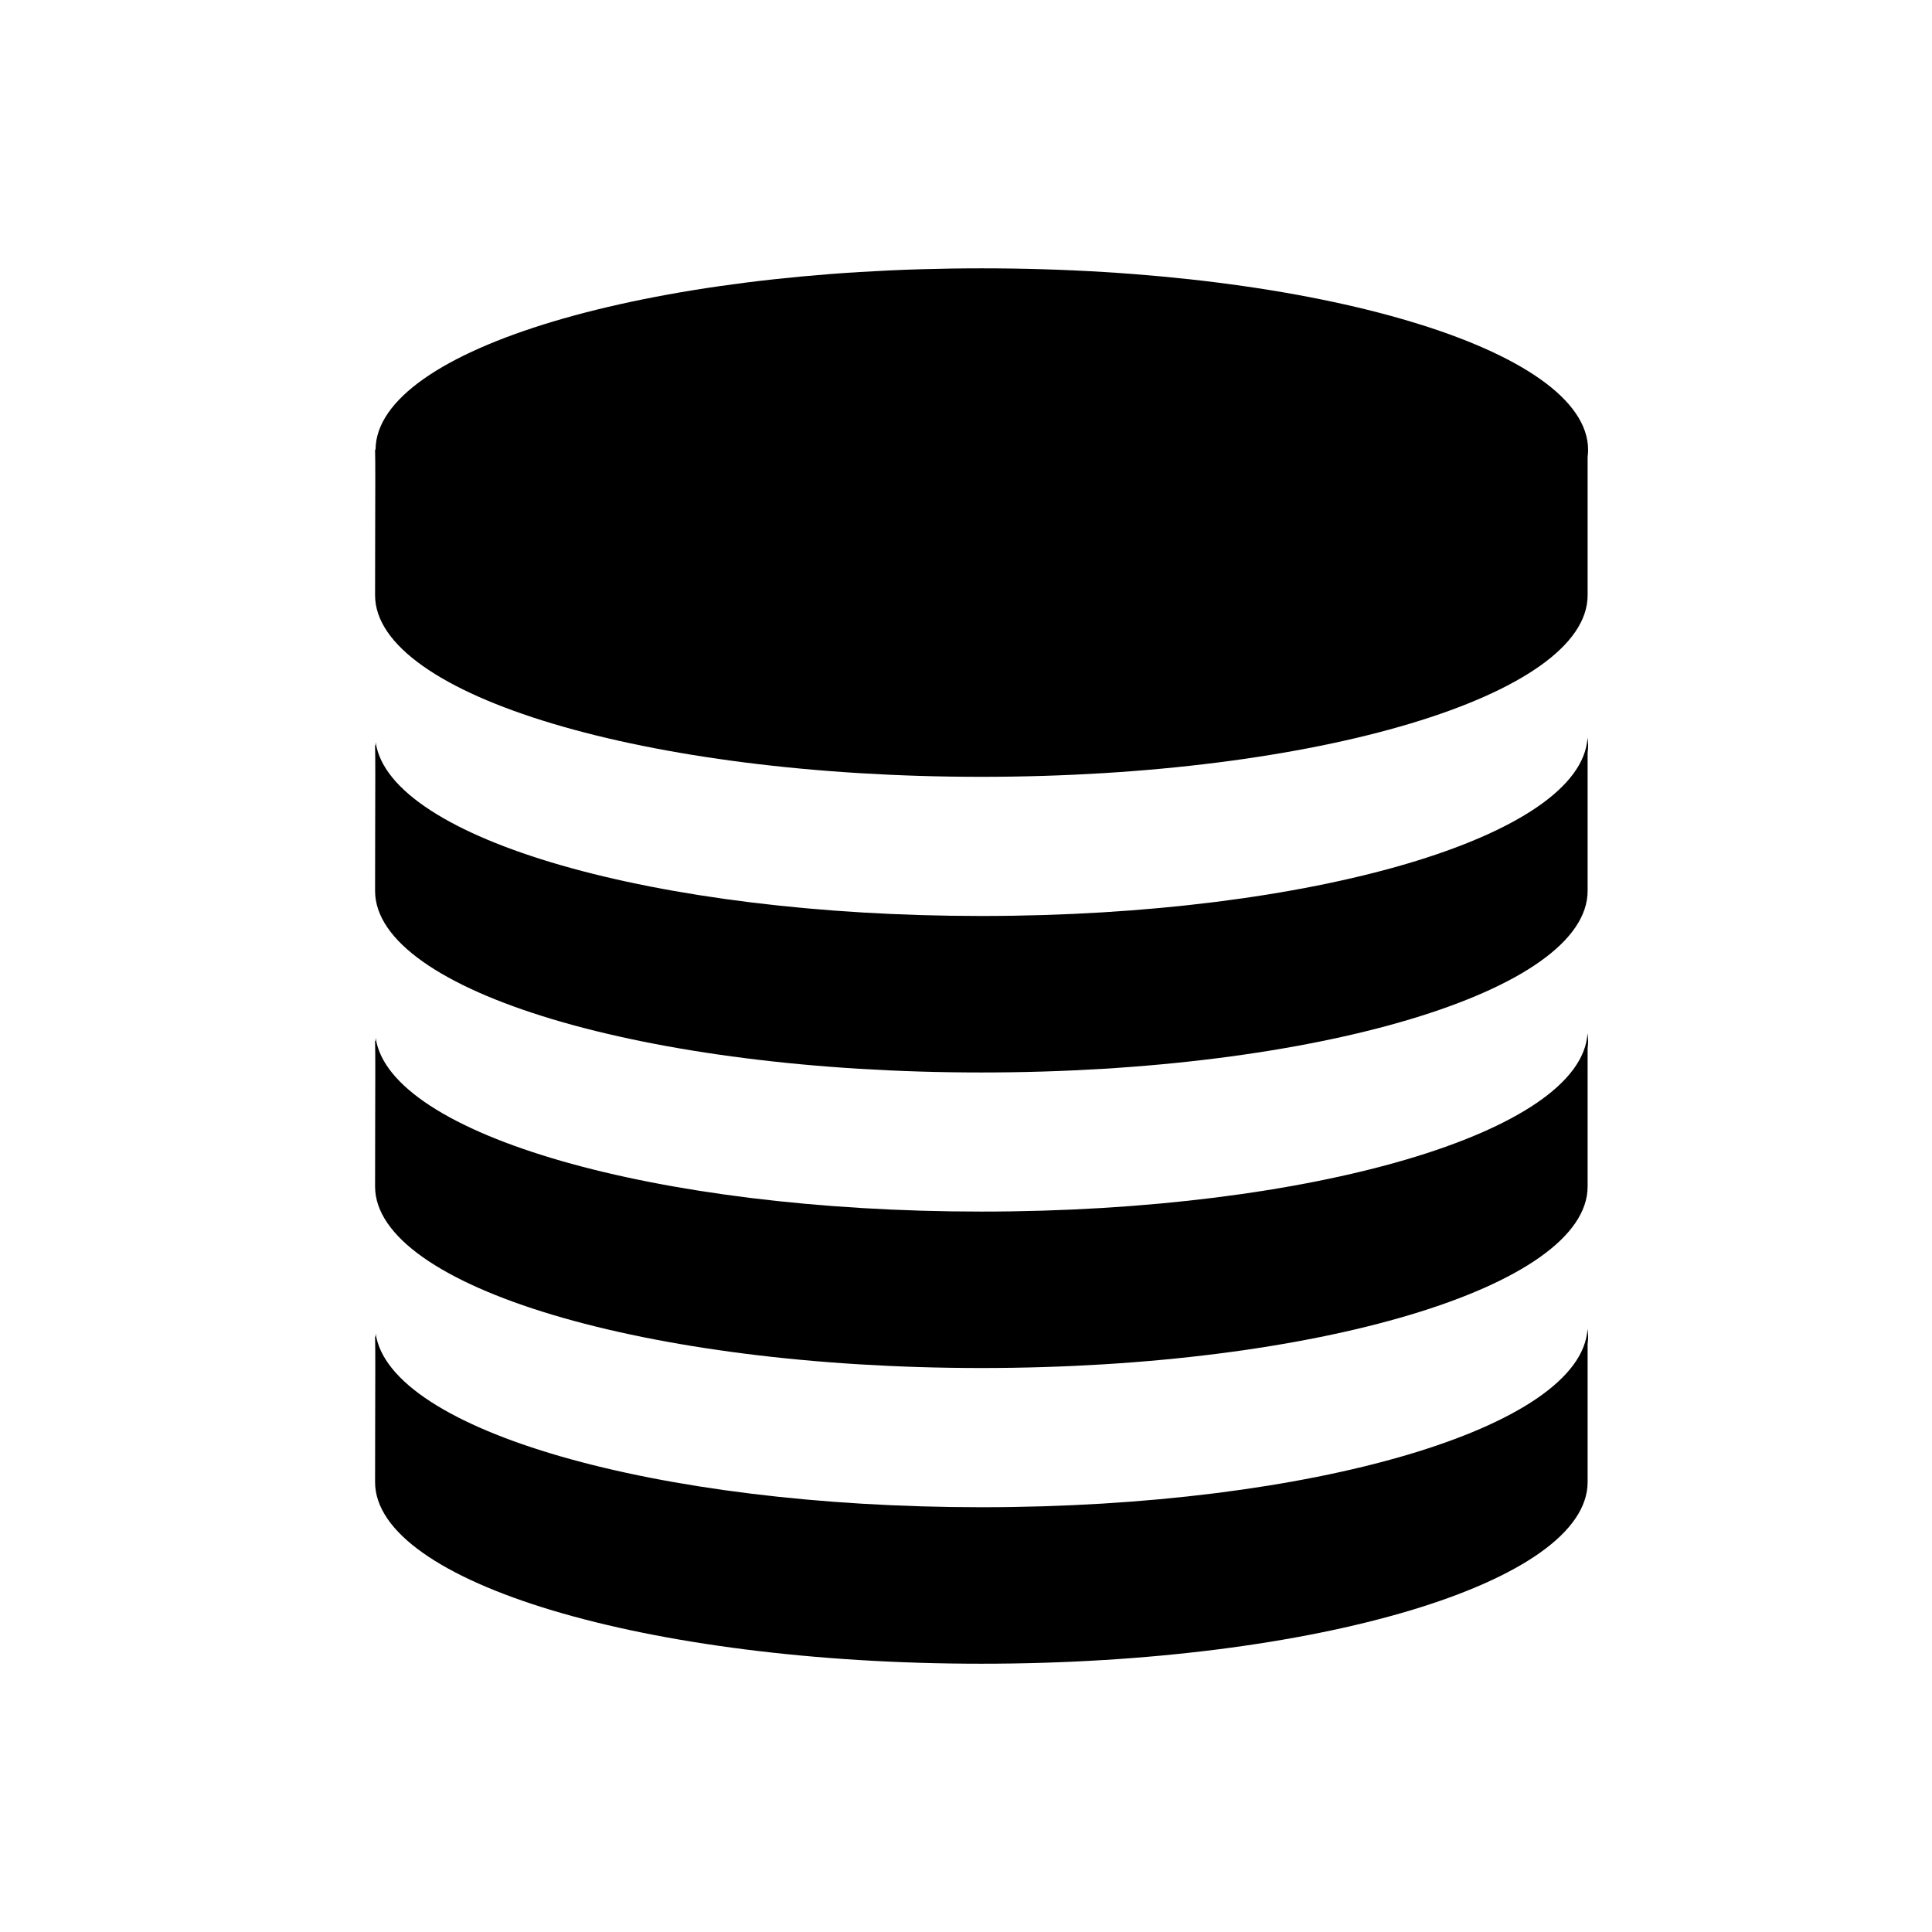
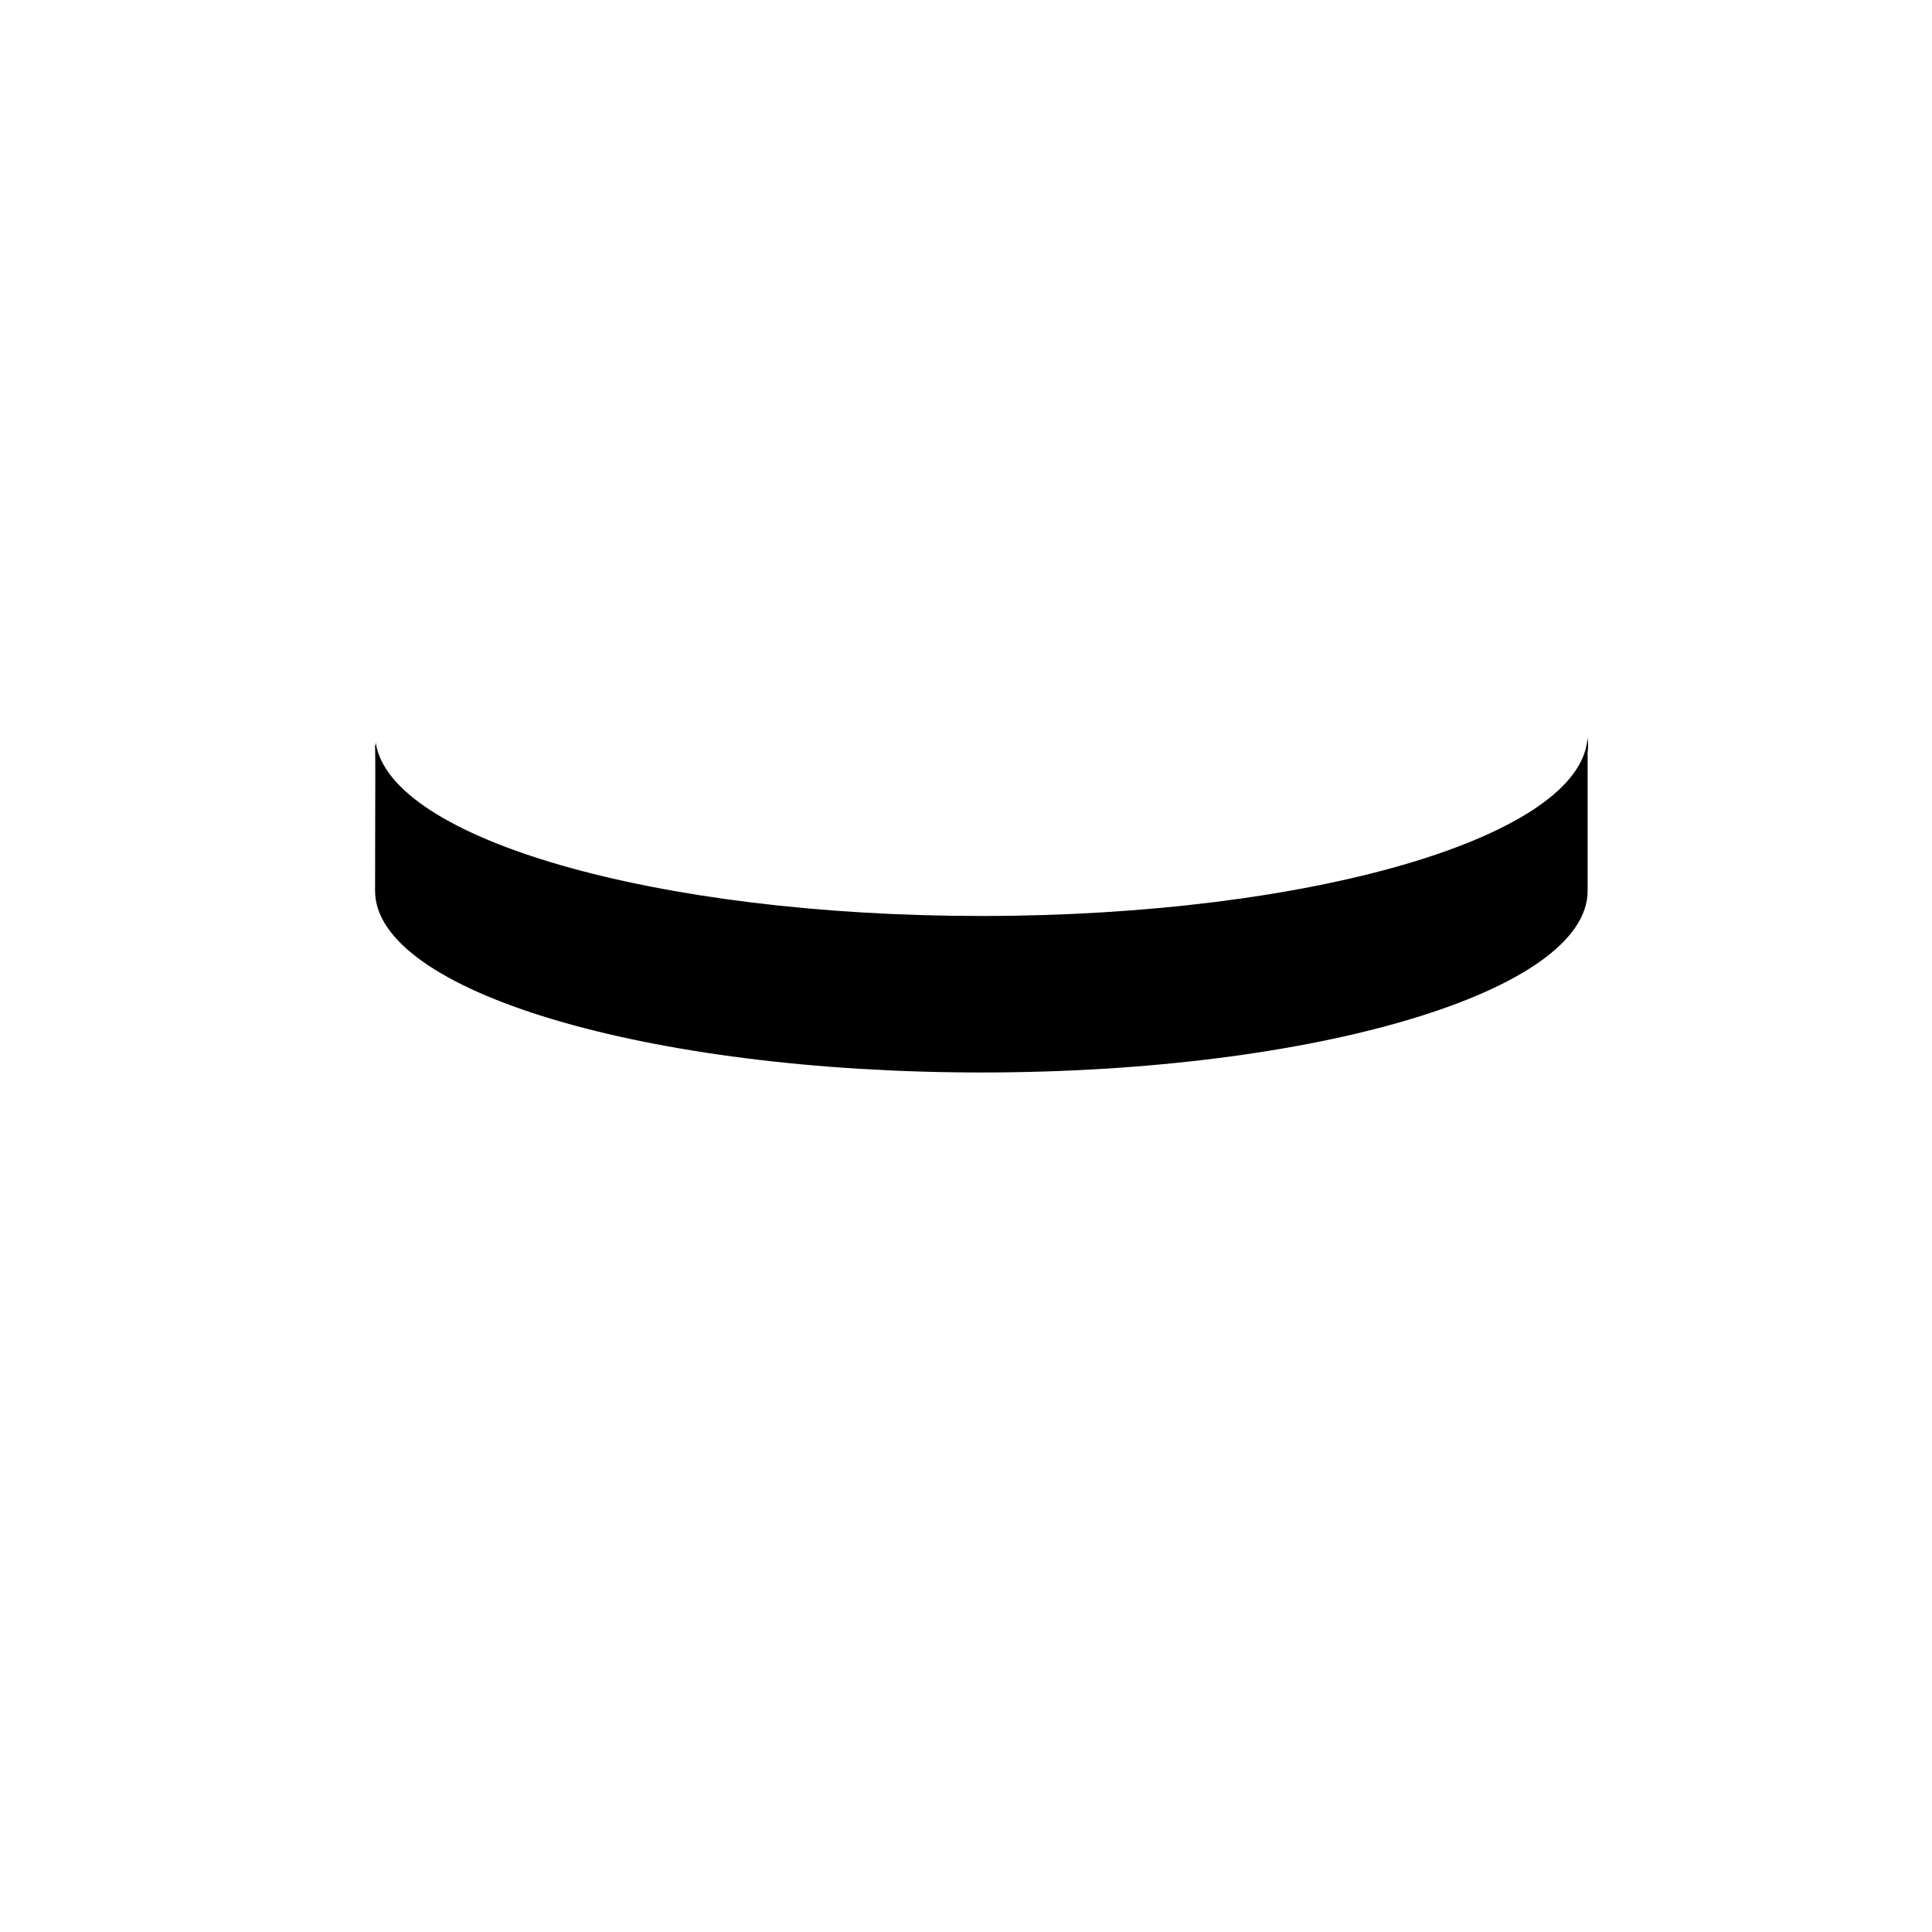
<svg xmlns="http://www.w3.org/2000/svg" width="36" height="36" viewBox="0 0 36 36" fill="none">
-   <path fill-rule="evenodd" clip-rule="evenodd" d="M29.583 8.516C29.589 8.472 29.592 8.428 29.592 8.384C29.592 6.515 24.534 5 18.295 5C12.066 5 7.014 6.51 6.998 8.375C6.995 8.378 6.992 8.381 6.989 8.384C6.995 8.601 6.993 9.188 6.991 9.877C6.99 10.265 6.989 10.687 6.989 11.091C6.989 12.96 12.047 14.475 18.286 14.475C24.526 14.475 29.583 12.96 29.583 11.091V8.516Z" fill="black" />
-   <path fill-rule="evenodd" clip-rule="evenodd" d="M7 24.847C6.999 24.865 6.998 24.883 6.998 24.901L6.989 24.91C6.995 25.126 6.993 25.713 6.991 26.402C6.99 26.791 6.989 27.212 6.989 27.616C6.989 29.485 12.047 31.001 18.286 31.001C24.526 31.001 29.583 29.485 29.583 27.616V25.041C29.589 24.998 29.592 24.954 29.592 24.909C29.592 24.86 29.588 24.812 29.581 24.763C29.47 26.603 24.456 28.085 18.286 28.085C12.211 28.085 7.255 26.648 7 24.847Z" fill="black" />
-   <path fill-rule="evenodd" clip-rule="evenodd" d="M7 19.338C6.999 19.356 6.998 19.374 6.998 19.391L6.989 19.401C6.995 19.617 6.993 20.204 6.991 20.893C6.99 21.282 6.989 21.703 6.989 22.108C6.989 23.976 12.047 25.491 18.286 25.491C24.526 25.491 29.583 23.976 29.583 22.108V19.532C29.589 19.489 29.592 19.445 29.592 19.4C29.592 19.351 29.588 19.303 29.581 19.254C29.471 21.095 24.456 22.576 18.286 22.576C12.21 22.576 7.255 21.14 7 19.338Z" fill="black" />
  <path fill-rule="evenodd" clip-rule="evenodd" d="M7 13.83C6.999 13.848 6.998 13.866 6.998 13.884L6.989 13.893C6.995 14.109 6.993 14.697 6.991 15.385C6.99 15.774 6.989 16.195 6.989 16.6C6.989 18.469 12.047 19.984 18.286 19.984C24.526 19.984 29.583 18.469 29.583 16.6V14.025C29.589 13.981 29.592 13.937 29.592 13.893C29.592 13.844 29.588 13.795 29.581 13.747C29.47 15.587 24.456 17.068 18.286 17.068C12.211 17.068 7.255 15.631 7 13.83Z" fill="black" />
</svg>